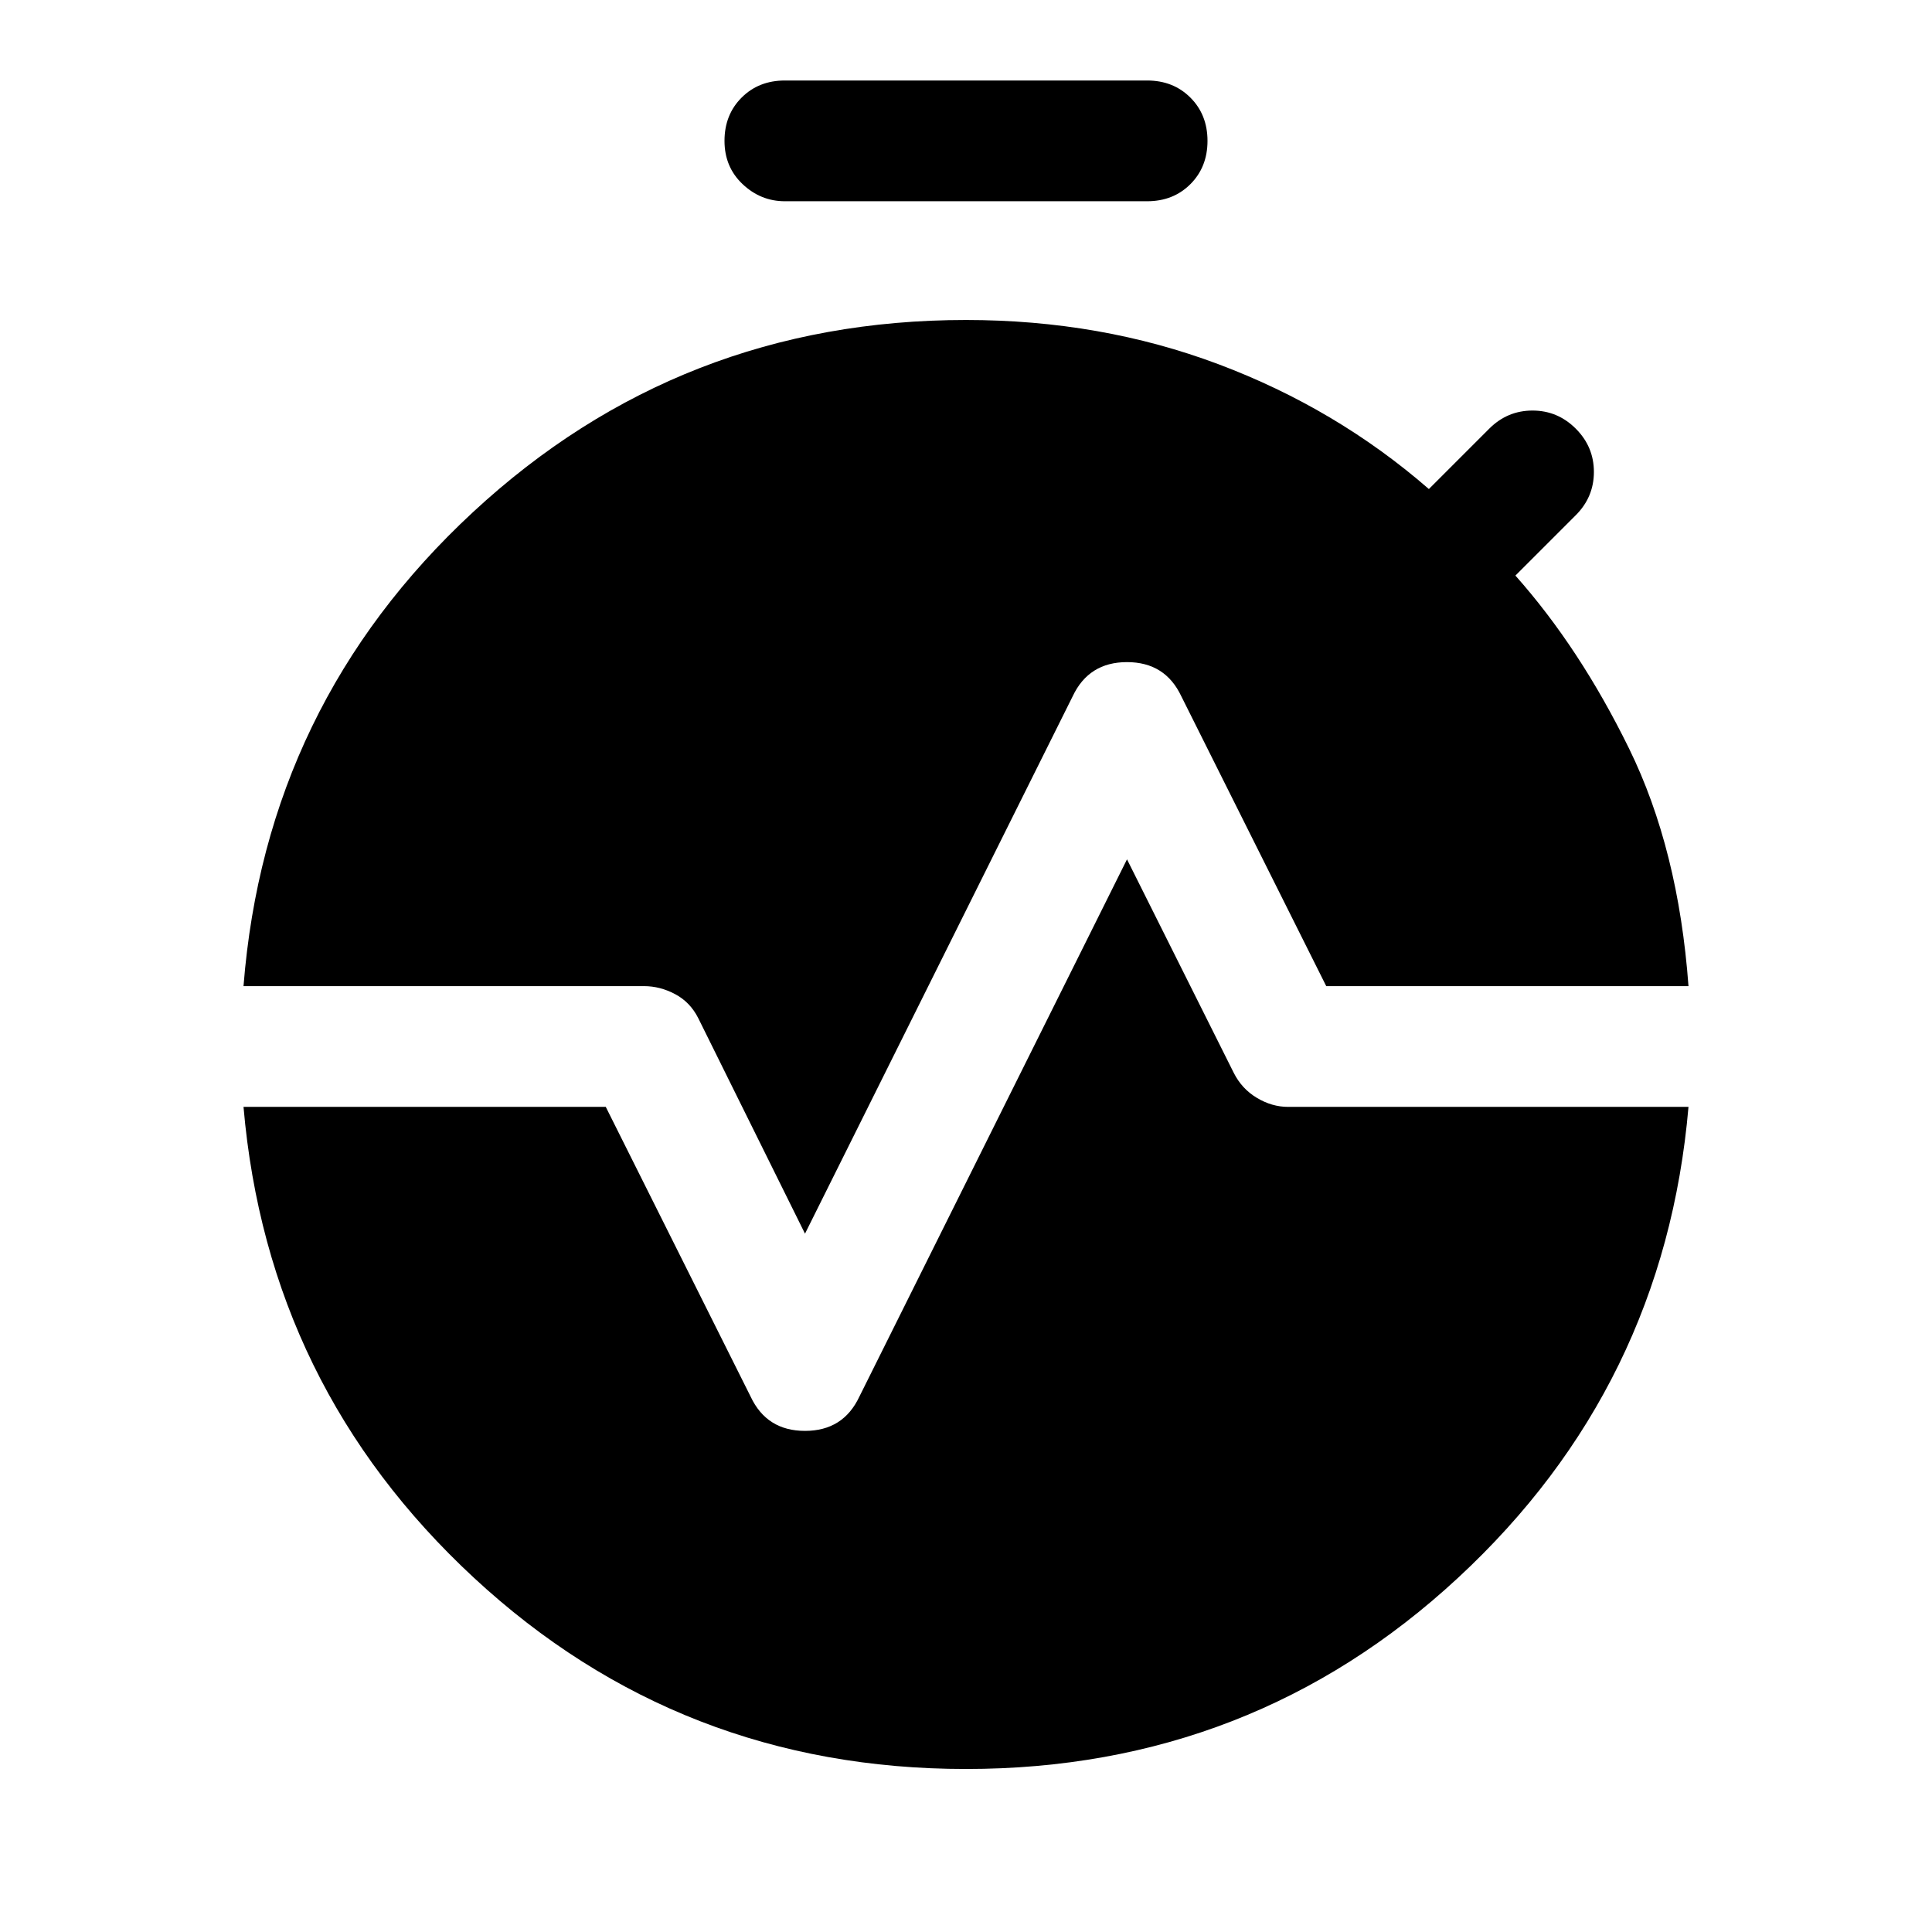
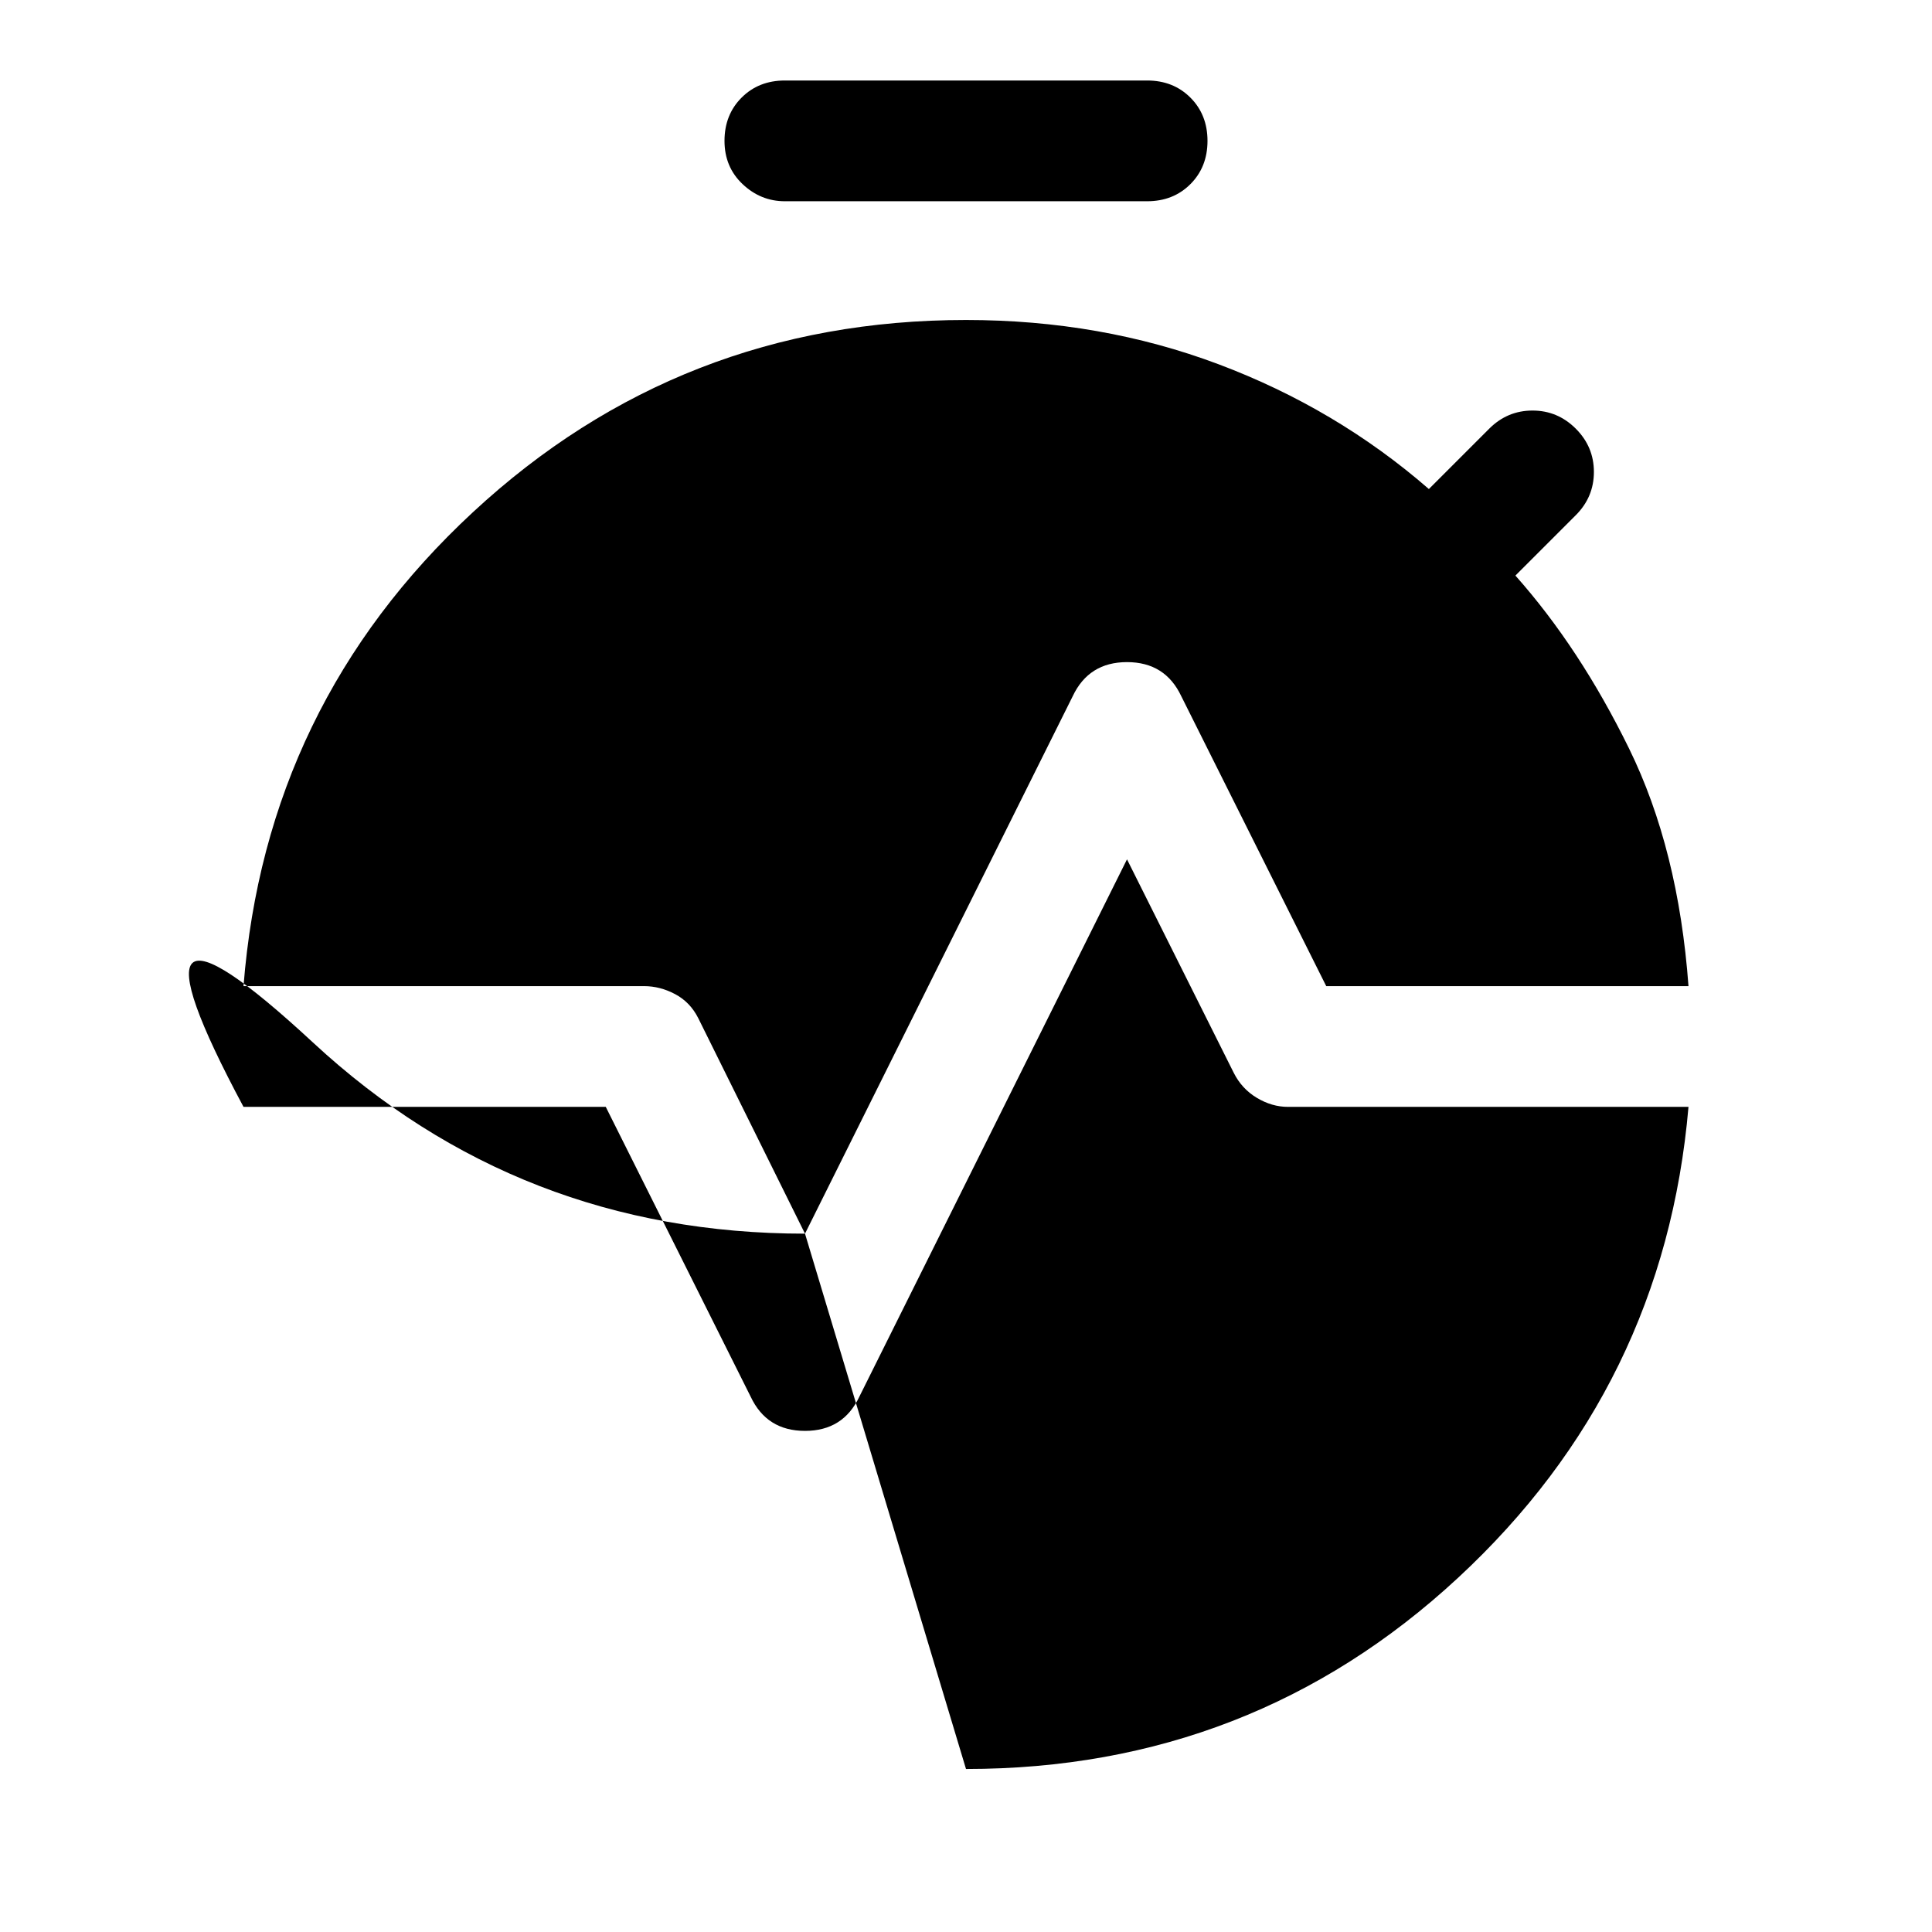
<svg xmlns="http://www.w3.org/2000/svg" width="48" height="48" viewBox="0 -960 960 960">
-   <path d="M390-860q-12 0-21-8.5t-9-21.5q0-13 8.5-21.5T390-920h180q13 0 21.5 8.5T600-890q0 13-8.5 21.5T570-860H390Zm10 513-53-107q-4-8-11.5-12t-15.5-4H121q11-140 114-235.5T480-801q67 0 125.5 22T710-717l30-30q9-9 21.5-9t21.5 9q9 9 9 21.5t-9 21.5l-30 30q32 36 56.5 86T839-470H659l-72-144q-8-17-27-17t-27 17L400-347Zm80 266q-142 0-244.5-95T121-410h180l72 144q8 17 27 17t27-17l133-267 53 106q4 8 11.5 12.5T640-410h199q-12 139-114.5 234T480-81Z" />
+   <path d="M390-860q-12 0-21-8.5t-9-21.5q0-13 8.5-21.5T390-920h180q13 0 21.5 8.5T600-890q0 13-8.5 21.5T570-860H390Zm10 513-53-107q-4-8-11.5-12t-15.5-4H121q11-140 114-235.5T480-801q67 0 125.5 22T710-717l30-30q9-9 21.5-9t21.5 9q9 9 9 21.5t-9 21.5l-30 30q32 36 56.5 86T839-470H659l-72-144q-8-17-27-17t-27 17L400-347Zq-142 0-244.5-95T121-410h180l72 144q8 17 27 17t27-17l133-267 53 106q4 8 11.5 12.5T640-410h199q-12 139-114.5 234T480-81Z" />
</svg>